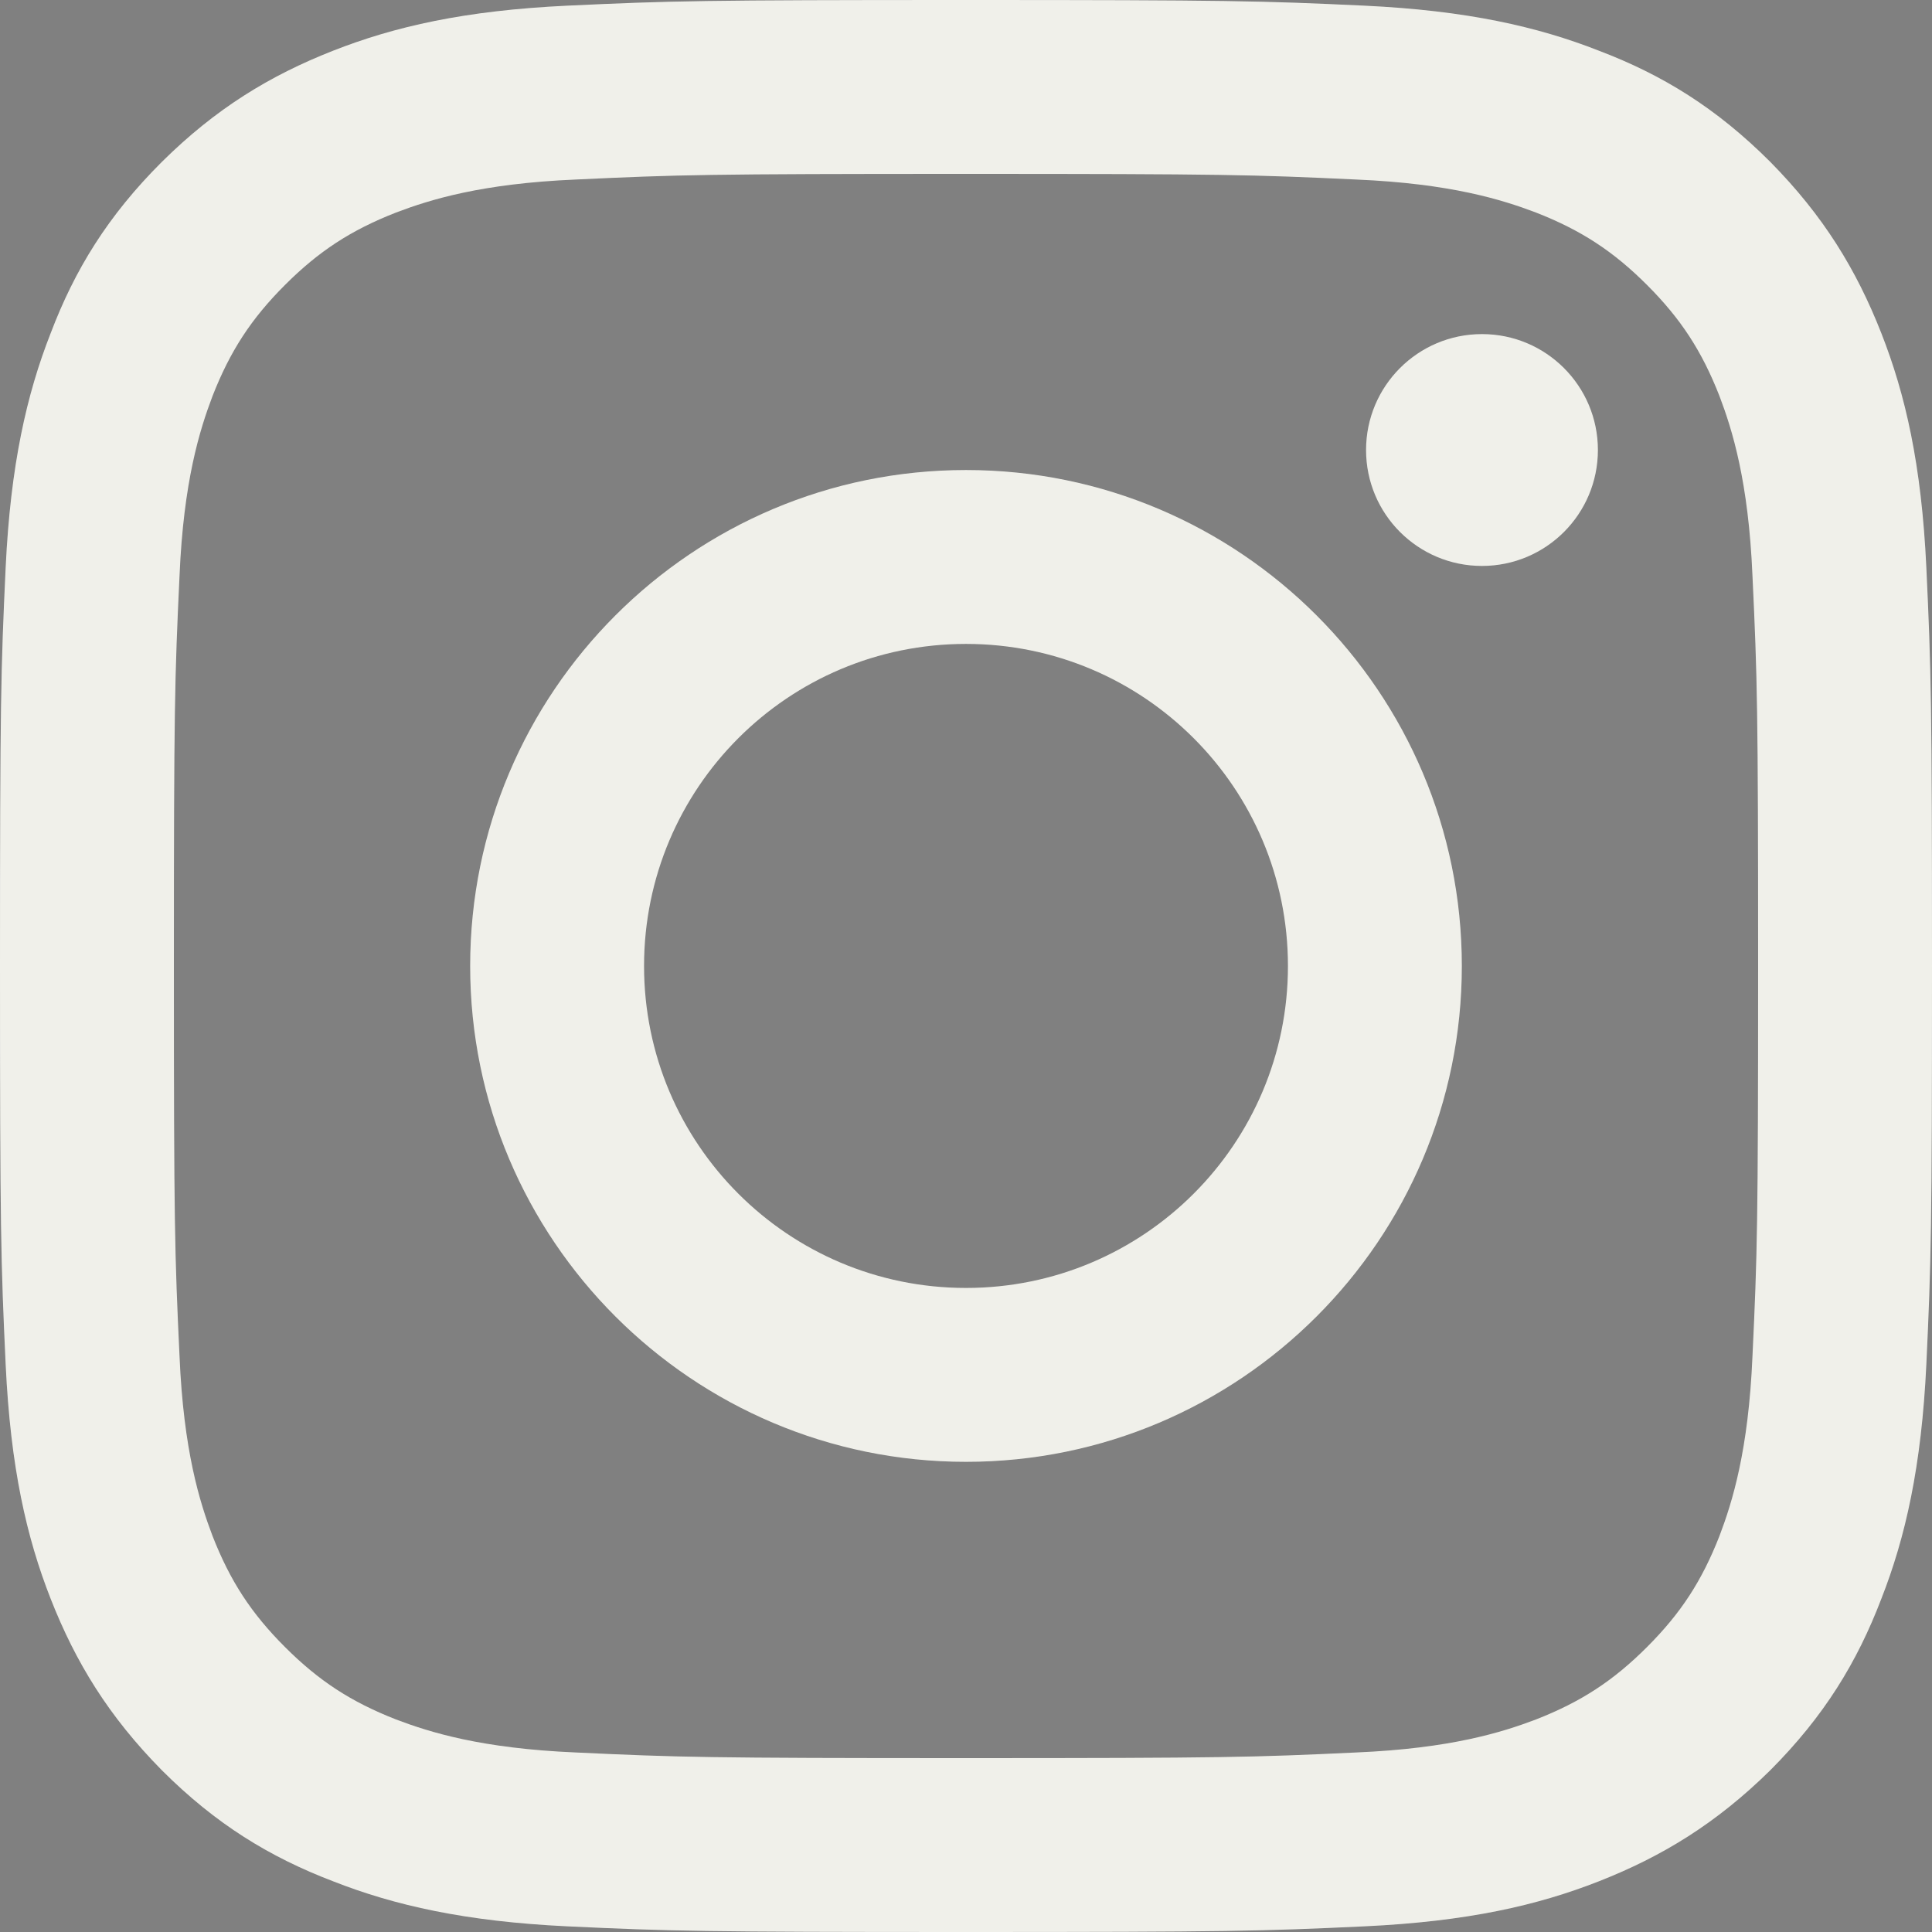
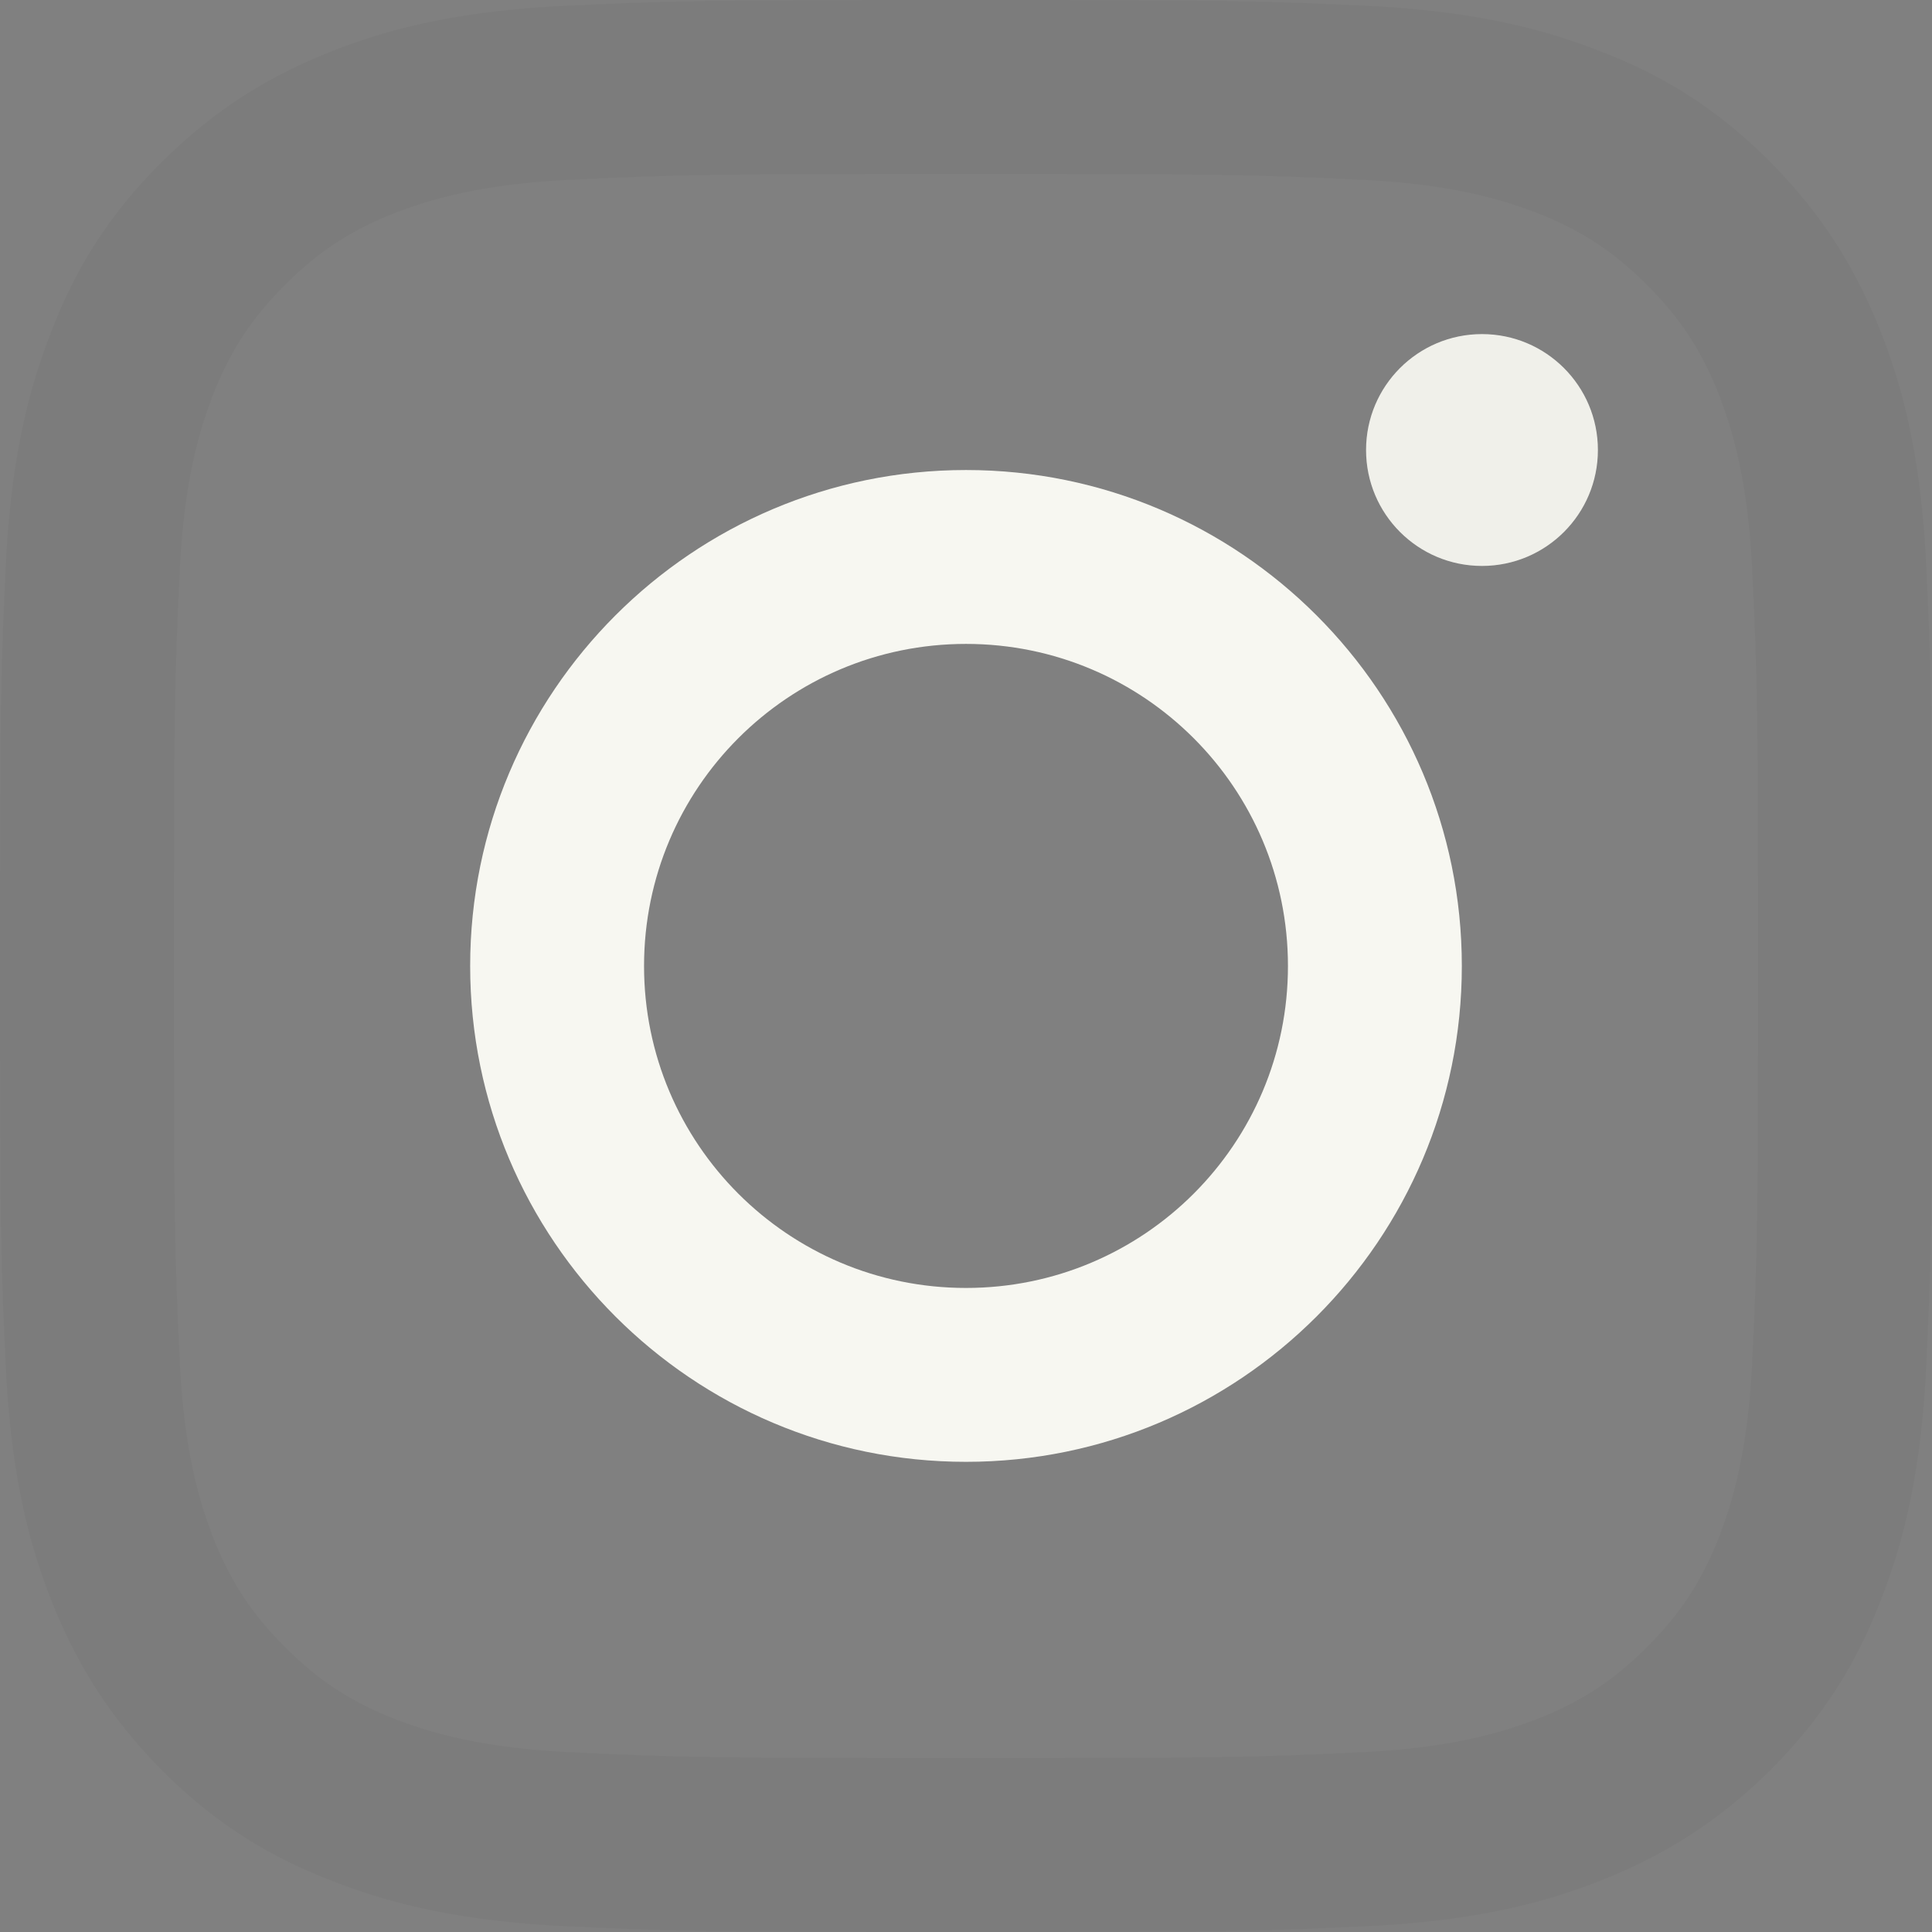
<svg xmlns="http://www.w3.org/2000/svg" width="14" height="14" viewBox="0 0 14 14" fill="none">
  <rect x="0" y="0" width="14" height="14" fill="#808080" stroke="none" />
  <g clip-path="url(#clip0_4_1783)">
-     <path d="M7 1.26C8.867 1.26 9.088 1.266 9.829 1.301C10.512 1.33 10.885 1.447 11.13 1.54C11.457 1.668 11.69 1.82 11.935 2.065C12.18 2.31 12.332 2.543 12.46 2.87C12.553 3.115 12.67 3.488 12.699 4.171C12.734 4.912 12.74 5.128 12.74 7C12.74 8.873 12.734 9.088 12.699 9.829C12.67 10.512 12.553 10.885 12.46 11.13C12.332 11.457 12.18 11.69 11.935 11.935C11.69 12.18 11.457 12.332 11.13 12.46C10.885 12.553 10.512 12.67 9.829 12.699C9.088 12.734 8.873 12.74 7 12.74C5.128 12.74 4.912 12.734 4.171 12.699C3.488 12.67 3.115 12.553 2.87 12.46C2.543 12.332 2.31 12.18 2.065 11.935C1.82 11.69 1.668 11.457 1.54 11.13C1.447 10.885 1.33 10.512 1.301 9.829C1.266 9.088 1.26 8.873 1.26 7C1.26 5.128 1.266 4.912 1.301 4.171C1.33 3.488 1.447 3.115 1.54 2.87C1.668 2.543 1.82 2.31 2.065 2.065C2.31 1.82 2.543 1.668 2.87 1.54C3.115 1.447 3.488 1.33 4.171 1.301C4.912 1.266 5.128 1.26 7 1.26ZM7 0C5.098 0 4.859 0.006 4.112 0.041C3.366 0.076 2.858 0.193 2.415 0.367C1.954 0.548 1.563 0.787 1.173 1.173C0.782 1.563 0.542 1.954 0.367 2.415C0.193 2.858 0.076 3.372 0.041 4.112C0.006 4.859 0 5.098 0 7C0 8.902 0.006 9.141 0.041 9.887C0.076 10.634 0.193 11.142 0.367 11.585C0.548 12.046 0.787 12.437 1.173 12.828C1.563 13.218 1.954 13.457 2.415 13.633C2.858 13.807 3.372 13.924 4.112 13.959C4.859 13.994 5.098 14 7 14C8.902 14 9.141 13.994 9.887 13.959C10.634 13.924 11.142 13.807 11.585 13.633C12.046 13.452 12.437 13.213 12.828 12.828C13.218 12.437 13.457 12.046 13.633 11.585C13.807 11.142 13.924 10.628 13.959 9.887C13.994 9.141 14 8.902 14 7C14 5.098 13.994 4.859 13.959 4.112C13.924 3.366 13.807 2.858 13.633 2.415C13.452 1.954 13.213 1.563 12.828 1.173C12.437 0.782 12.046 0.542 11.585 0.367C11.142 0.193 10.628 0.076 9.887 0.041C9.141 0.006 8.902 0 7 0Z" fill="#F7F7F1" />
    <path d="M7 1.26C8.867 1.26 9.088 1.266 9.829 1.301C10.512 1.33 10.885 1.447 11.13 1.54C11.457 1.668 11.69 1.82 11.935 2.065C12.18 2.31 12.332 2.543 12.46 2.87C12.553 3.115 12.67 3.488 12.699 4.171C12.734 4.912 12.74 5.128 12.74 7C12.74 8.873 12.734 9.088 12.699 9.829C12.67 10.512 12.553 10.885 12.46 11.13C12.332 11.457 12.18 11.69 11.935 11.935C11.69 12.18 11.457 12.332 11.13 12.46C10.885 12.553 10.512 12.67 9.829 12.699C9.088 12.734 8.873 12.74 7 12.74C5.128 12.74 4.912 12.734 4.171 12.699C3.488 12.67 3.115 12.553 2.87 12.46C2.543 12.332 2.31 12.18 2.065 11.935C1.82 11.69 1.668 11.457 1.54 11.13C1.447 10.885 1.33 10.512 1.301 9.829C1.266 9.088 1.26 8.873 1.26 7C1.26 5.128 1.266 4.912 1.301 4.171C1.33 3.488 1.447 3.115 1.54 2.87C1.668 2.543 1.82 2.31 2.065 2.065C2.31 1.82 2.543 1.668 2.87 1.54C3.115 1.447 3.488 1.33 4.171 1.301C4.912 1.266 5.128 1.26 7 1.26ZM7 0C5.098 0 4.859 0.006 4.112 0.041C3.366 0.076 2.858 0.193 2.415 0.367C1.954 0.548 1.563 0.787 1.173 1.173C0.782 1.563 0.542 1.954 0.367 2.415C0.193 2.858 0.076 3.372 0.041 4.112C0.006 4.859 0 5.098 0 7C0 8.902 0.006 9.141 0.041 9.887C0.076 10.634 0.193 11.142 0.367 11.585C0.548 12.046 0.787 12.437 1.173 12.828C1.563 13.218 1.954 13.457 2.415 13.633C2.858 13.807 3.372 13.924 4.112 13.959C4.859 13.994 5.098 14 7 14C8.902 14 9.141 13.994 9.887 13.959C10.634 13.924 11.142 13.807 11.585 13.633C12.046 13.452 12.437 13.213 12.828 12.828C13.218 12.437 13.457 12.046 13.633 11.585C13.807 11.142 13.924 10.628 13.959 9.887C13.994 9.141 14 8.902 14 7C14 5.098 13.994 4.859 13.959 4.112C13.924 3.366 13.807 2.858 13.633 2.415C13.452 1.954 13.213 1.563 12.828 1.173C12.437 0.782 12.046 0.542 11.585 0.367C11.142 0.193 10.628 0.076 9.887 0.041C9.141 0.006 8.902 0 7 0Z" fill="black" fill-opacity="0.03" />
    <path d="M7 3.406C5.017 3.406 3.407 5.016 3.407 7C3.407 8.983 5.017 10.593 7 10.593C8.983 10.593 10.593 8.983 10.593 7C10.593 5.016 8.983 3.406 7 3.406ZM7 9.333C5.711 9.333 4.667 8.289 4.667 7C4.667 5.71 5.711 4.666 7 4.666C8.289 4.666 9.333 5.71 9.333 7C9.333 8.289 8.289 9.333 7 9.333Z" fill="#F7F7F1" />
-     <path d="M7 3.406C5.017 3.406 3.407 5.016 3.407 7C3.407 8.983 5.017 10.593 7 10.593C8.983 10.593 10.593 8.983 10.593 7C10.593 5.016 8.983 3.406 7 3.406ZM7 9.333C5.711 9.333 4.667 8.289 4.667 7C4.667 5.71 5.711 4.666 7 4.666C8.289 4.666 9.333 5.71 9.333 7C9.333 8.289 8.289 9.333 7 9.333Z" fill="black" fill-opacity="0.03" />
    <path d="M10.739 4.101C11.203 4.101 11.579 3.725 11.579 3.261C11.579 2.797 11.203 2.421 10.739 2.421C10.275 2.421 9.899 2.797 9.899 3.261C9.899 3.725 10.275 4.101 10.739 4.101Z" fill="#F7F7F1" />
    <path d="M10.739 4.101C11.203 4.101 11.579 3.725 11.579 3.261C11.579 2.797 11.203 2.421 10.739 2.421C10.275 2.421 9.899 2.797 9.899 3.261C9.899 3.725 10.275 4.101 10.739 4.101Z" fill="black" fill-opacity="0.03" />
  </g>
  <defs>
    <clipPath id="clip0_4_1783">
      <rect width="14" height="14" fill="white" />
    </clipPath>
  </defs>
</svg>